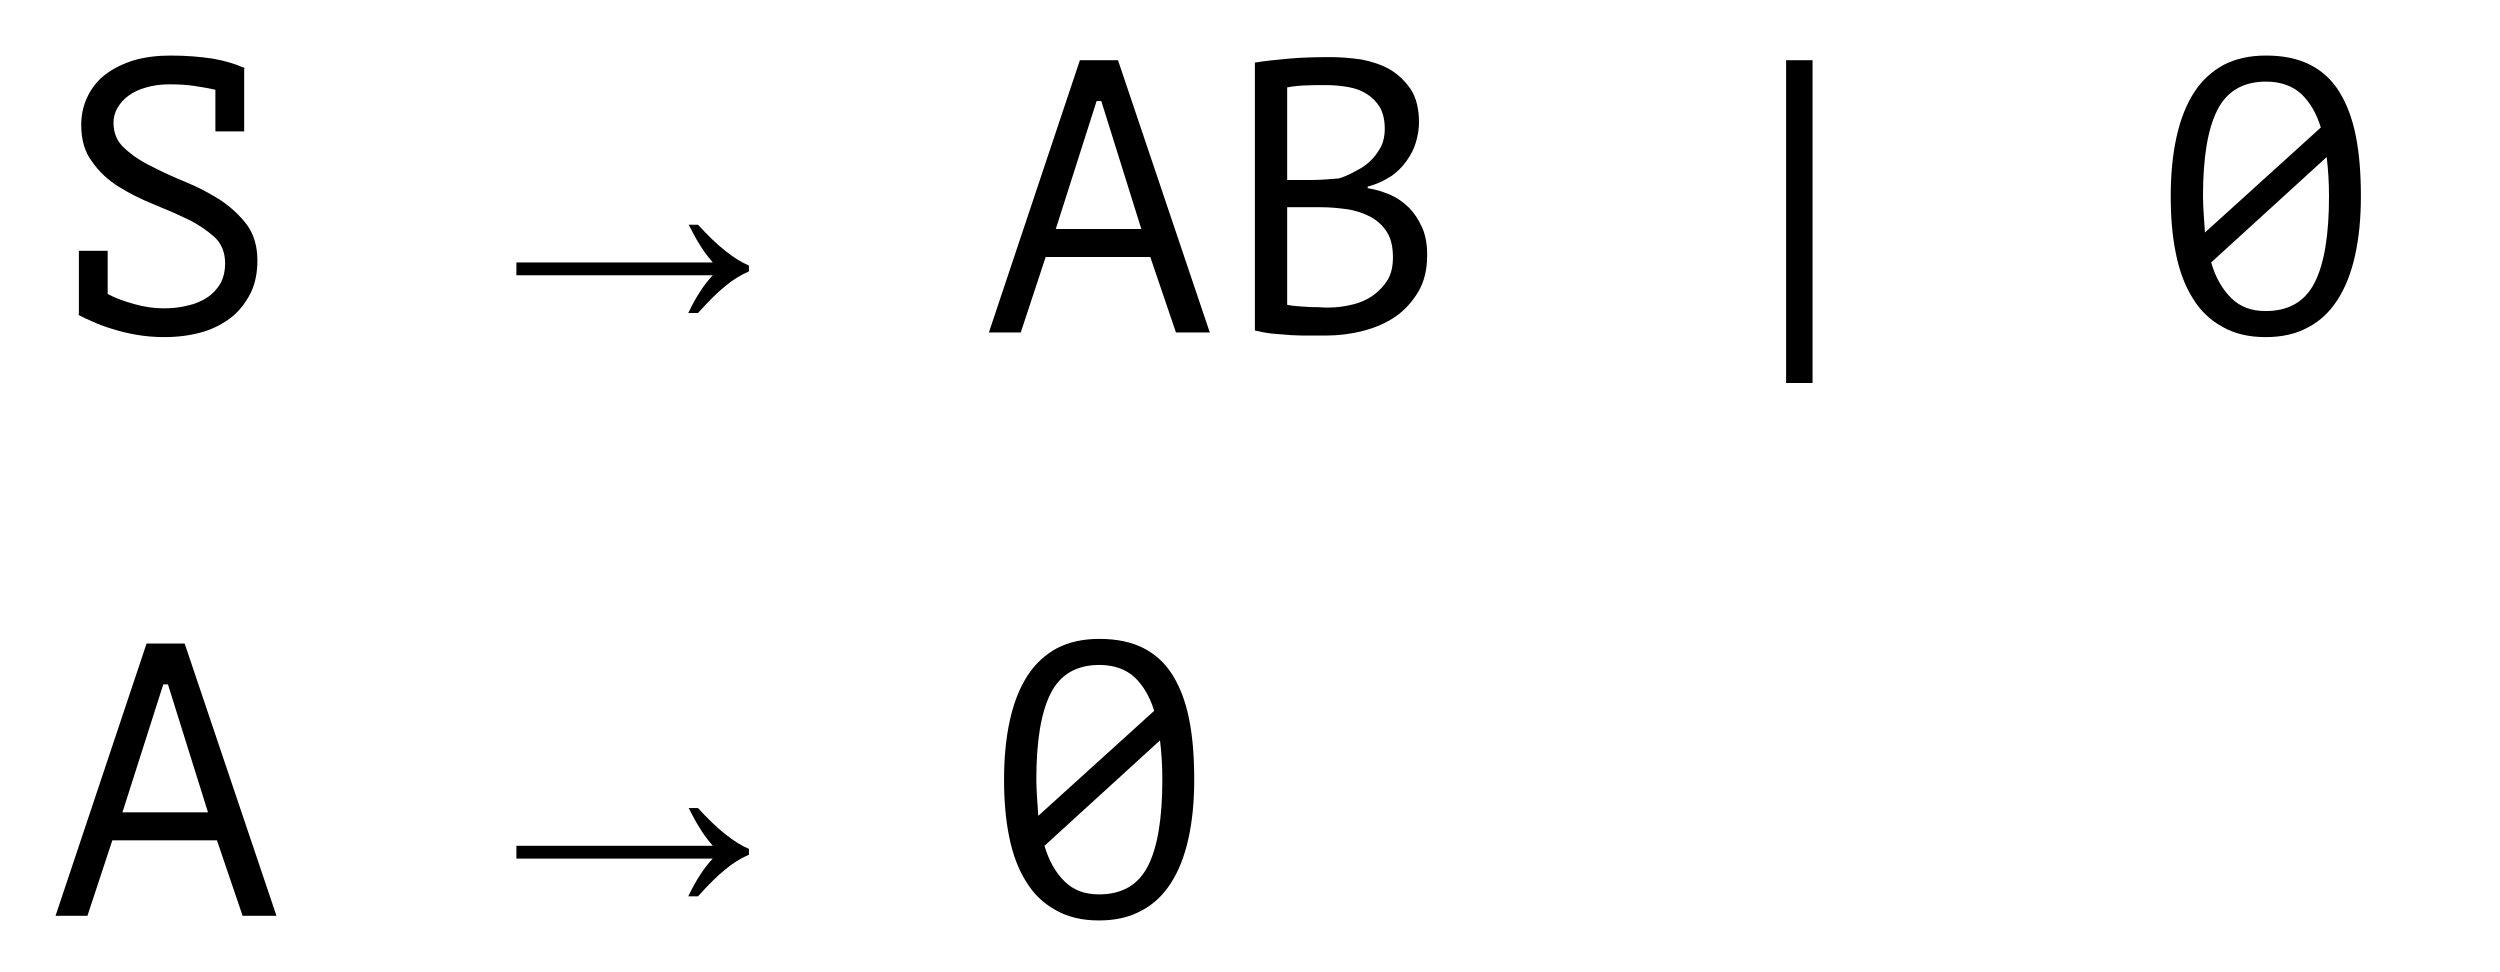
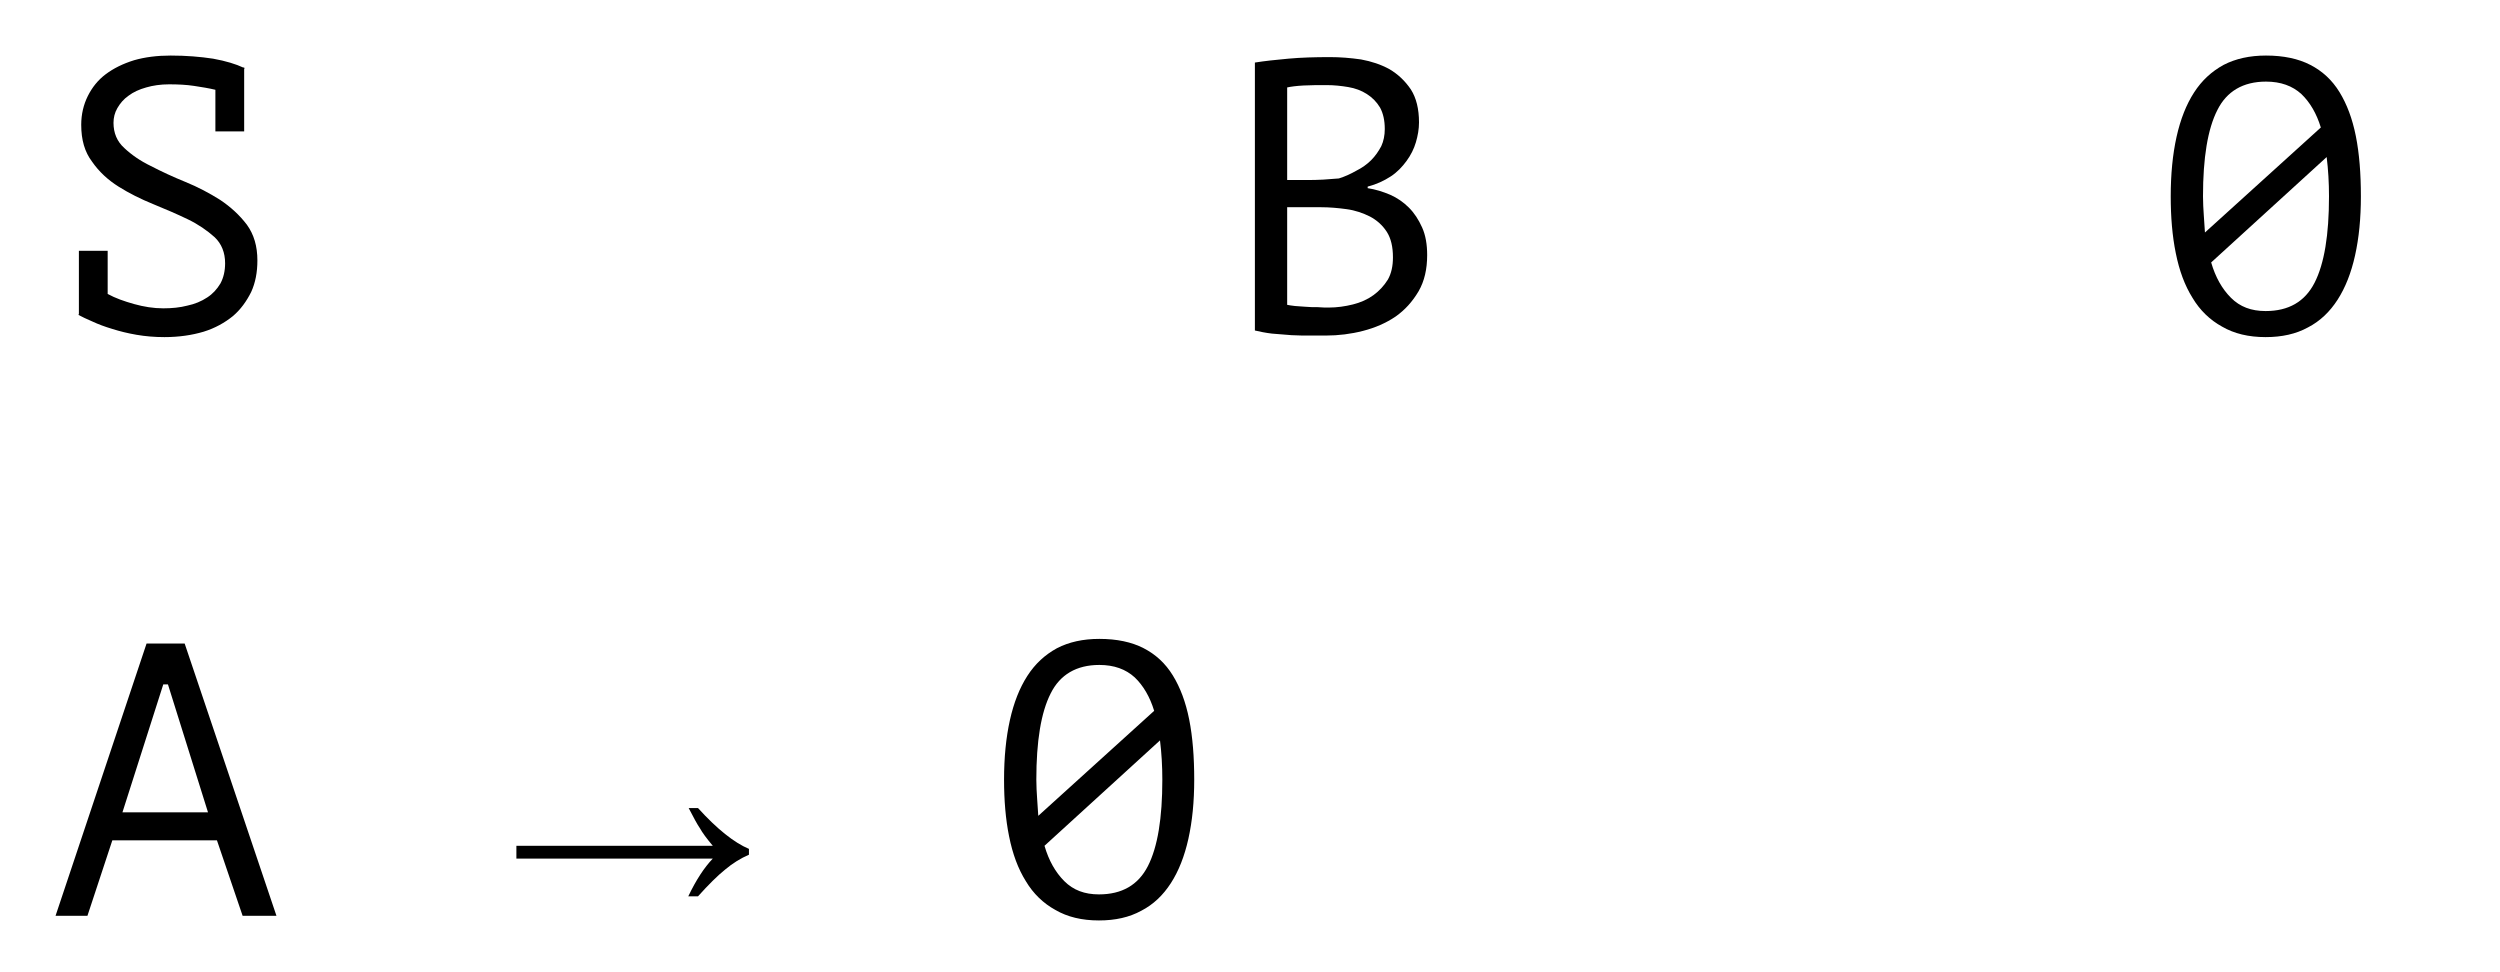
- <svg xmlns="http://www.w3.org/2000/svg" xmlns:ns1="http://www.serif.com/" width="100%" height="100%" viewBox="0 0 90 35" version="1.1" xml:space="preserve" style="fill-rule:evenodd;clip-rule:evenodd;stroke-linejoin:round;stroke-miterlimit:2;">
-   <rect id="_06-figure-11" ns1:id="06-figure-11" x="0" y="0" width="90" height="35" style="fill:none;" />
+ <svg xmlns="http://www.w3.org/2000/svg" width="100%" height="100%" viewBox="0 0 90 35" version="1.1" xml:space="preserve" style="fill-rule:evenodd;clip-rule:evenodd;stroke-linejoin:round;stroke-miterlimit:2;">
  <g transform="matrix(1,0,0,1,-11.53,-860.28)">
    <g transform="matrix(14,0,0,14,13.306,872.248)">
      <path d="M0.15,-0.099C0.17,-0.088 0.193,-0.08 0.218,-0.073C0.243,-0.066 0.268,-0.062 0.293,-0.062C0.315,-0.062 0.336,-0.064 0.355,-0.069C0.374,-0.073 0.391,-0.08 0.406,-0.09C0.42,-0.099 0.431,-0.111 0.44,-0.126C0.448,-0.141 0.452,-0.158 0.452,-0.178C0.452,-0.205 0.443,-0.228 0.425,-0.245C0.406,-0.262 0.383,-0.278 0.356,-0.291C0.329,-0.304 0.299,-0.317 0.267,-0.33C0.235,-0.343 0.205,-0.358 0.178,-0.375C0.151,-0.392 0.128,-0.413 0.11,-0.439C0.091,-0.464 0.082,-0.495 0.082,-0.534C0.082,-0.561 0.088,-0.586 0.099,-0.608C0.11,-0.63 0.125,-0.649 0.145,-0.664C0.165,-0.679 0.189,-0.691 0.218,-0.7C0.246,-0.708 0.277,-0.712 0.312,-0.712C0.352,-0.712 0.388,-0.709 0.421,-0.704C0.454,-0.698 0.48,-0.69 0.499,-0.681L0.501,-0.682L0.501,-0.68L0.502,-0.68L0.501,-0.677L0.501,-0.517L0.427,-0.517L0.427,-0.624C0.41,-0.628 0.392,-0.631 0.372,-0.634C0.352,-0.637 0.331,-0.638 0.308,-0.638C0.286,-0.638 0.266,-0.635 0.249,-0.63C0.231,-0.625 0.216,-0.618 0.204,-0.609C0.191,-0.6 0.182,-0.589 0.175,-0.577C0.168,-0.565 0.165,-0.552 0.165,-0.539C0.165,-0.513 0.174,-0.491 0.193,-0.474C0.211,-0.457 0.234,-0.441 0.261,-0.428C0.288,-0.414 0.318,-0.4 0.35,-0.387C0.382,-0.374 0.412,-0.358 0.439,-0.341C0.466,-0.323 0.489,-0.302 0.508,-0.277C0.526,-0.252 0.535,-0.222 0.535,-0.185C0.535,-0.155 0.53,-0.128 0.519,-0.104C0.507,-0.08 0.492,-0.059 0.472,-0.042C0.451,-0.025 0.426,-0.011 0.397,-0.002C0.367,0.007 0.333,0.012 0.296,0.012C0.271,0.012 0.247,0.01 0.224,0.006C0.201,0.002 0.181,-0.003 0.162,-0.009C0.142,-0.015 0.126,-0.021 0.111,-0.028C0.095,-0.035 0.084,-0.04 0.075,-0.045L0.076,-0.048L0.076,-0.21L0.15,-0.21L0.15,-0.099Z" style="fill-rule:nonzero;" />
    </g>
    <g transform="matrix(14,0,0,14,30.106,872.248)">
-       <path d="M0.468,-0.277C0.517,-0.223 0.561,-0.188 0.599,-0.172L0.599,-0.157C0.578,-0.148 0.557,-0.135 0.538,-0.119C0.518,-0.103 0.495,-0.08 0.468,-0.05L0.443,-0.05C0.463,-0.092 0.484,-0.124 0.506,-0.147L0.001,-0.147L0.001,-0.18L0.506,-0.18C0.49,-0.199 0.479,-0.214 0.473,-0.225C0.466,-0.235 0.457,-0.252 0.444,-0.277L0.468,-0.277Z" style="fill-rule:nonzero;" />
-     </g>
+       </g>
    <g transform="matrix(14,0,0,14,46.906,872.248)">
-       <path d="M0.431,-0.194L0.162,-0.194L0.098,-0L0.016,-0L0.25,-0.7L0.348,-0.7L0.584,-0L0.497,-0L0.431,-0.194ZM0.188,-0.266L0.408,-0.266L0.305,-0.595L0.293,-0.595L0.188,-0.266Z" style="fill-rule:nonzero;" />
-     </g>
+       </g>
    <g transform="matrix(14,0,0,14,55.306,872.248)">
      <path d="M0.522,-0.54C0.522,-0.523 0.519,-0.506 0.514,-0.489C0.509,-0.472 0.501,-0.456 0.49,-0.441C0.479,-0.426 0.466,-0.412 0.449,-0.401C0.432,-0.39 0.413,-0.381 0.39,-0.375L0.39,-0.371C0.41,-0.368 0.429,-0.362 0.448,-0.354C0.466,-0.346 0.482,-0.335 0.496,-0.321C0.51,-0.307 0.521,-0.29 0.53,-0.27C0.539,-0.25 0.543,-0.226 0.543,-0.199C0.543,-0.163 0.536,-0.132 0.521,-0.106C0.505,-0.079 0.486,-0.058 0.462,-0.041C0.437,-0.024 0.409,-0.012 0.378,-0.004C0.347,0.004 0.315,0.008 0.282,0.008L0.242,0.008C0.227,0.008 0.211,0.008 0.194,0.007C0.177,0.006 0.161,0.004 0.144,0.003C0.127,0.001 0.113,-0.002 0.1,-0.005L0.1,-0.694C0.125,-0.698 0.153,-0.701 0.186,-0.704C0.219,-0.707 0.254,-0.708 0.293,-0.708C0.319,-0.708 0.345,-0.706 0.373,-0.702C0.4,-0.697 0.424,-0.689 0.446,-0.677C0.468,-0.664 0.486,-0.647 0.501,-0.625C0.515,-0.603 0.522,-0.575 0.522,-0.54ZM0.29,-0.064C0.311,-0.064 0.332,-0.067 0.352,-0.072C0.372,-0.077 0.39,-0.085 0.405,-0.096C0.42,-0.107 0.432,-0.12 0.442,-0.136C0.451,-0.152 0.455,-0.171 0.455,-0.193C0.455,-0.22 0.45,-0.242 0.439,-0.259C0.428,-0.276 0.413,-0.289 0.396,-0.298C0.378,-0.307 0.358,-0.314 0.336,-0.317C0.314,-0.32 0.292,-0.322 0.27,-0.322L0.183,-0.322L0.183,-0.071C0.188,-0.07 0.194,-0.069 0.203,-0.068C0.212,-0.067 0.221,-0.067 0.231,-0.066C0.241,-0.065 0.251,-0.065 0.262,-0.065C0.273,-0.064 0.282,-0.064 0.29,-0.064ZM0.235,-0.392C0.246,-0.392 0.26,-0.392 0.276,-0.393C0.292,-0.394 0.305,-0.395 0.316,-0.396C0.332,-0.401 0.347,-0.408 0.361,-0.416C0.375,-0.423 0.388,-0.432 0.399,-0.443C0.41,-0.454 0.418,-0.466 0.425,-0.479C0.431,-0.492 0.434,-0.507 0.434,-0.523C0.434,-0.545 0.43,-0.563 0.422,-0.578C0.413,-0.593 0.402,-0.604 0.388,-0.613C0.374,-0.622 0.358,-0.628 0.34,-0.631C0.322,-0.634 0.304,-0.636 0.285,-0.636C0.263,-0.636 0.243,-0.636 0.225,-0.635C0.206,-0.634 0.192,-0.632 0.183,-0.63L0.183,-0.392L0.235,-0.392Z" style="fill-rule:nonzero;" />
    </g>
    <g transform="matrix(14,0,0,14,72.106,872.248)">
-       <rect x="0.266" y="-0.7" width="0.068" height="0.83" style="fill-rule:nonzero;" />
-     </g>
+       </g>
    <g transform="matrix(14,0,0,14,88.906,872.248)">
      <path d="M0.055,-0.35C0.055,-0.407 0.06,-0.458 0.07,-0.503C0.08,-0.548 0.095,-0.586 0.115,-0.617C0.135,-0.648 0.16,-0.671 0.191,-0.688C0.222,-0.704 0.258,-0.712 0.3,-0.712C0.345,-0.712 0.383,-0.704 0.414,-0.688C0.445,-0.672 0.47,-0.649 0.489,-0.618C0.508,-0.587 0.522,-0.55 0.531,-0.505C0.54,-0.46 0.544,-0.408 0.544,-0.35C0.544,-0.293 0.539,-0.243 0.529,-0.198C0.519,-0.153 0.504,-0.115 0.484,-0.084C0.464,-0.053 0.439,-0.029 0.408,-0.013C0.377,0.004 0.341,0.012 0.299,0.012C0.255,0.012 0.218,0.003 0.187,-0.015C0.156,-0.032 0.13,-0.057 0.111,-0.089C0.091,-0.121 0.077,-0.159 0.068,-0.204C0.059,-0.248 0.055,-0.297 0.055,-0.35ZM0.462,-0.35C0.462,-0.385 0.46,-0.419 0.456,-0.451L0.159,-0.18C0.17,-0.142 0.187,-0.112 0.21,-0.089C0.233,-0.066 0.262,-0.055 0.299,-0.055C0.358,-0.055 0.4,-0.079 0.425,-0.128C0.45,-0.177 0.462,-0.251 0.462,-0.35ZM0.138,-0.35C0.138,-0.333 0.139,-0.317 0.14,-0.302C0.141,-0.287 0.142,-0.272 0.143,-0.257L0.441,-0.527C0.43,-0.563 0.413,-0.592 0.391,-0.613C0.368,-0.634 0.338,-0.645 0.3,-0.645C0.241,-0.645 0.199,-0.62 0.175,-0.572C0.15,-0.523 0.138,-0.449 0.138,-0.35Z" style="fill-rule:nonzero;" />
    </g>
    <g transform="matrix(14,0,0,14,13.306,893.248)">
      <path d="M0.431,-0.194L0.162,-0.194L0.098,-0L0.016,-0L0.25,-0.7L0.348,-0.7L0.584,-0L0.497,-0L0.431,-0.194ZM0.188,-0.266L0.408,-0.266L0.305,-0.595L0.293,-0.595L0.188,-0.266Z" style="fill-rule:nonzero;" />
    </g>
    <g transform="matrix(14,0,0,14,30.106,893.248)">
      <path d="M0.468,-0.277C0.517,-0.223 0.561,-0.188 0.599,-0.172L0.599,-0.157C0.578,-0.148 0.557,-0.135 0.538,-0.119C0.518,-0.103 0.495,-0.08 0.468,-0.05L0.443,-0.05C0.463,-0.092 0.484,-0.124 0.506,-0.147L0.001,-0.147L0.001,-0.18L0.506,-0.18C0.49,-0.199 0.479,-0.214 0.473,-0.225C0.466,-0.235 0.457,-0.252 0.444,-0.277L0.468,-0.277Z" style="fill-rule:nonzero;" />
    </g>
    <g transform="matrix(14,0,0,14,46.906,893.248)">
      <path d="M0.055,-0.35C0.055,-0.407 0.06,-0.458 0.07,-0.503C0.08,-0.548 0.095,-0.586 0.115,-0.617C0.135,-0.648 0.16,-0.671 0.191,-0.688C0.222,-0.704 0.258,-0.712 0.3,-0.712C0.345,-0.712 0.383,-0.704 0.414,-0.688C0.445,-0.672 0.47,-0.649 0.489,-0.618C0.508,-0.587 0.522,-0.55 0.531,-0.505C0.54,-0.46 0.544,-0.408 0.544,-0.35C0.544,-0.293 0.539,-0.243 0.529,-0.198C0.519,-0.153 0.504,-0.115 0.484,-0.084C0.464,-0.053 0.439,-0.029 0.408,-0.013C0.377,0.004 0.341,0.012 0.299,0.012C0.255,0.012 0.218,0.003 0.187,-0.015C0.156,-0.032 0.13,-0.057 0.111,-0.089C0.091,-0.121 0.077,-0.159 0.068,-0.204C0.059,-0.248 0.055,-0.297 0.055,-0.35ZM0.462,-0.35C0.462,-0.385 0.46,-0.419 0.456,-0.451L0.159,-0.18C0.17,-0.142 0.187,-0.112 0.21,-0.089C0.233,-0.066 0.262,-0.055 0.299,-0.055C0.358,-0.055 0.4,-0.079 0.425,-0.128C0.45,-0.177 0.462,-0.251 0.462,-0.35ZM0.138,-0.35C0.138,-0.333 0.139,-0.317 0.14,-0.302C0.141,-0.287 0.142,-0.272 0.143,-0.257L0.441,-0.527C0.43,-0.563 0.413,-0.592 0.391,-0.613C0.368,-0.634 0.338,-0.645 0.3,-0.645C0.241,-0.645 0.199,-0.62 0.175,-0.572C0.15,-0.523 0.138,-0.449 0.138,-0.35Z" style="fill-rule:nonzero;" />
    </g>
  </g>
</svg>